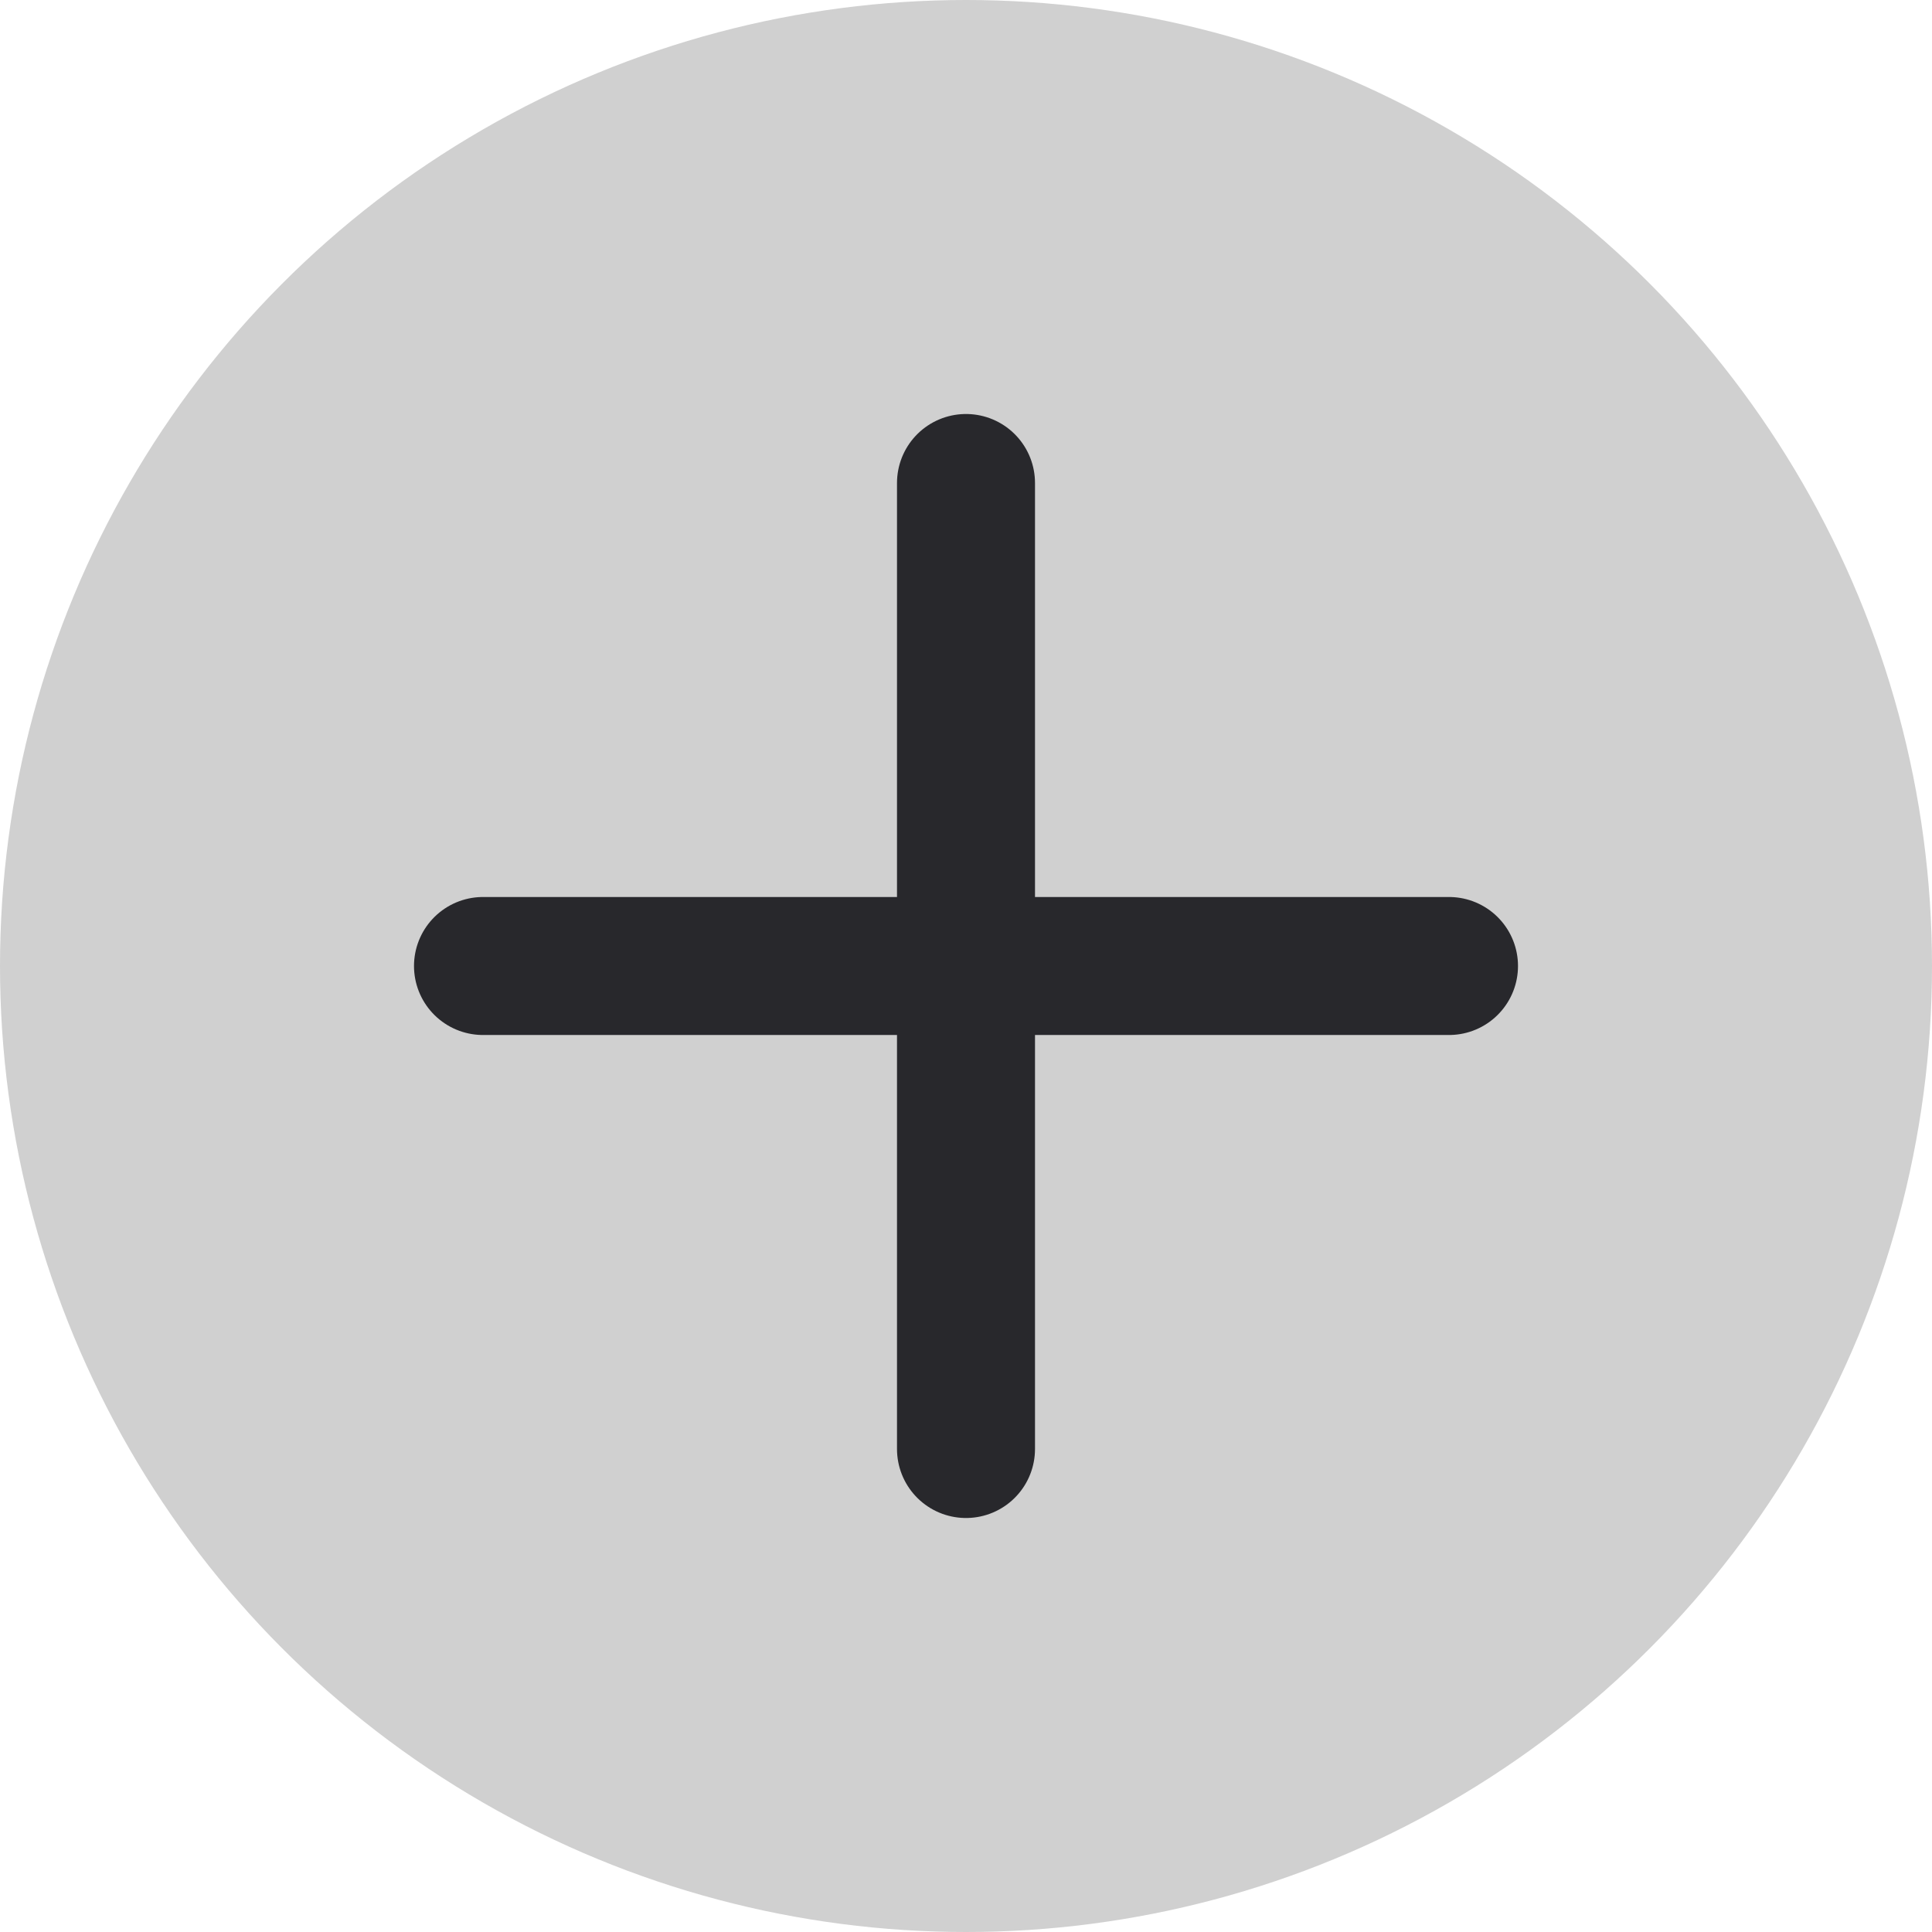
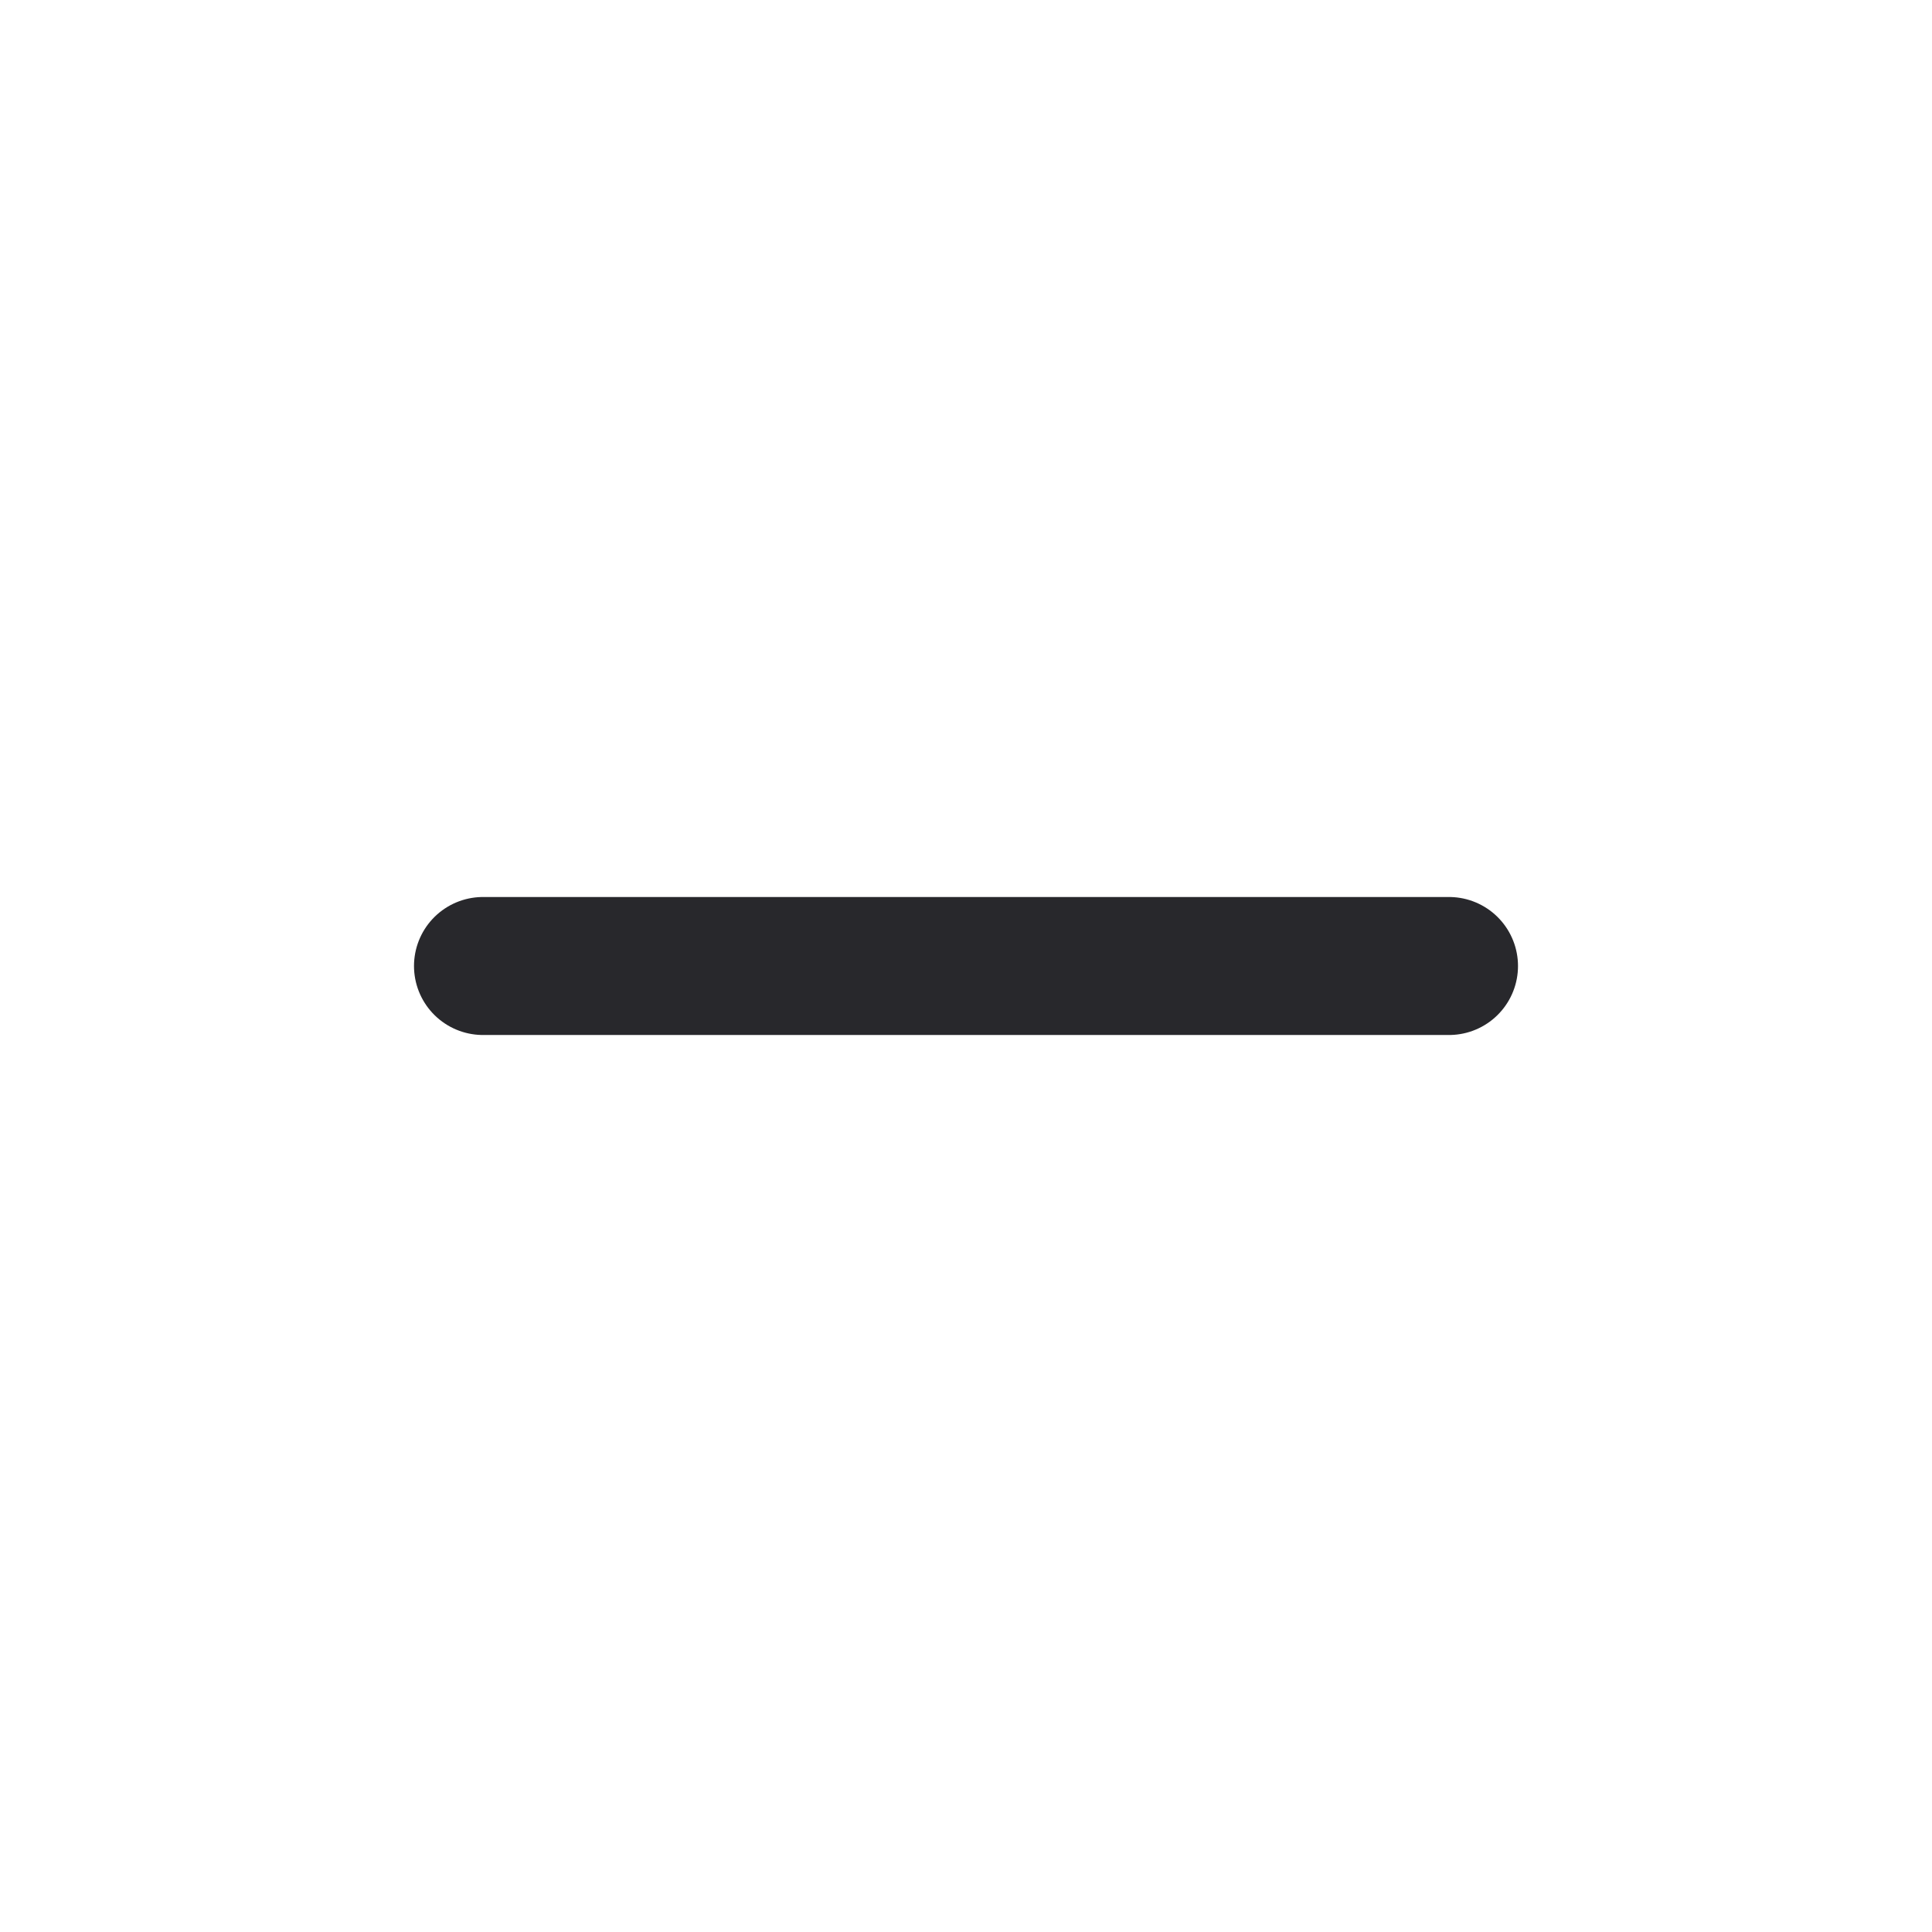
<svg xmlns="http://www.w3.org/2000/svg" width="28" height="28" viewBox="0 0 28 28">
  <g id="Group_53703" data-name="Group 53703" transform="translate(-272.159 -1864.159)">
-     <circle id="Ellipse_354" data-name="Ellipse 354" cx="14" cy="14" r="14" transform="translate(272.159 1864.159)" fill="#d0d0d0" />
    <g id="Group_53702" data-name="Group 53702" transform="translate(279.057 1871.057)">
      <line id="Line_1205" data-name="Line 1205" x2="14" transform="translate(0.102 7.102)" fill="none" stroke="#28282c" stroke-linecap="round" stroke-width="2" />
-       <line id="Line_1206" data-name="Line 1206" y2="14" transform="translate(7.102 0.102)" fill="none" stroke="#28282c" stroke-linecap="round" stroke-width="2" />
    </g>
  </g>
</svg>